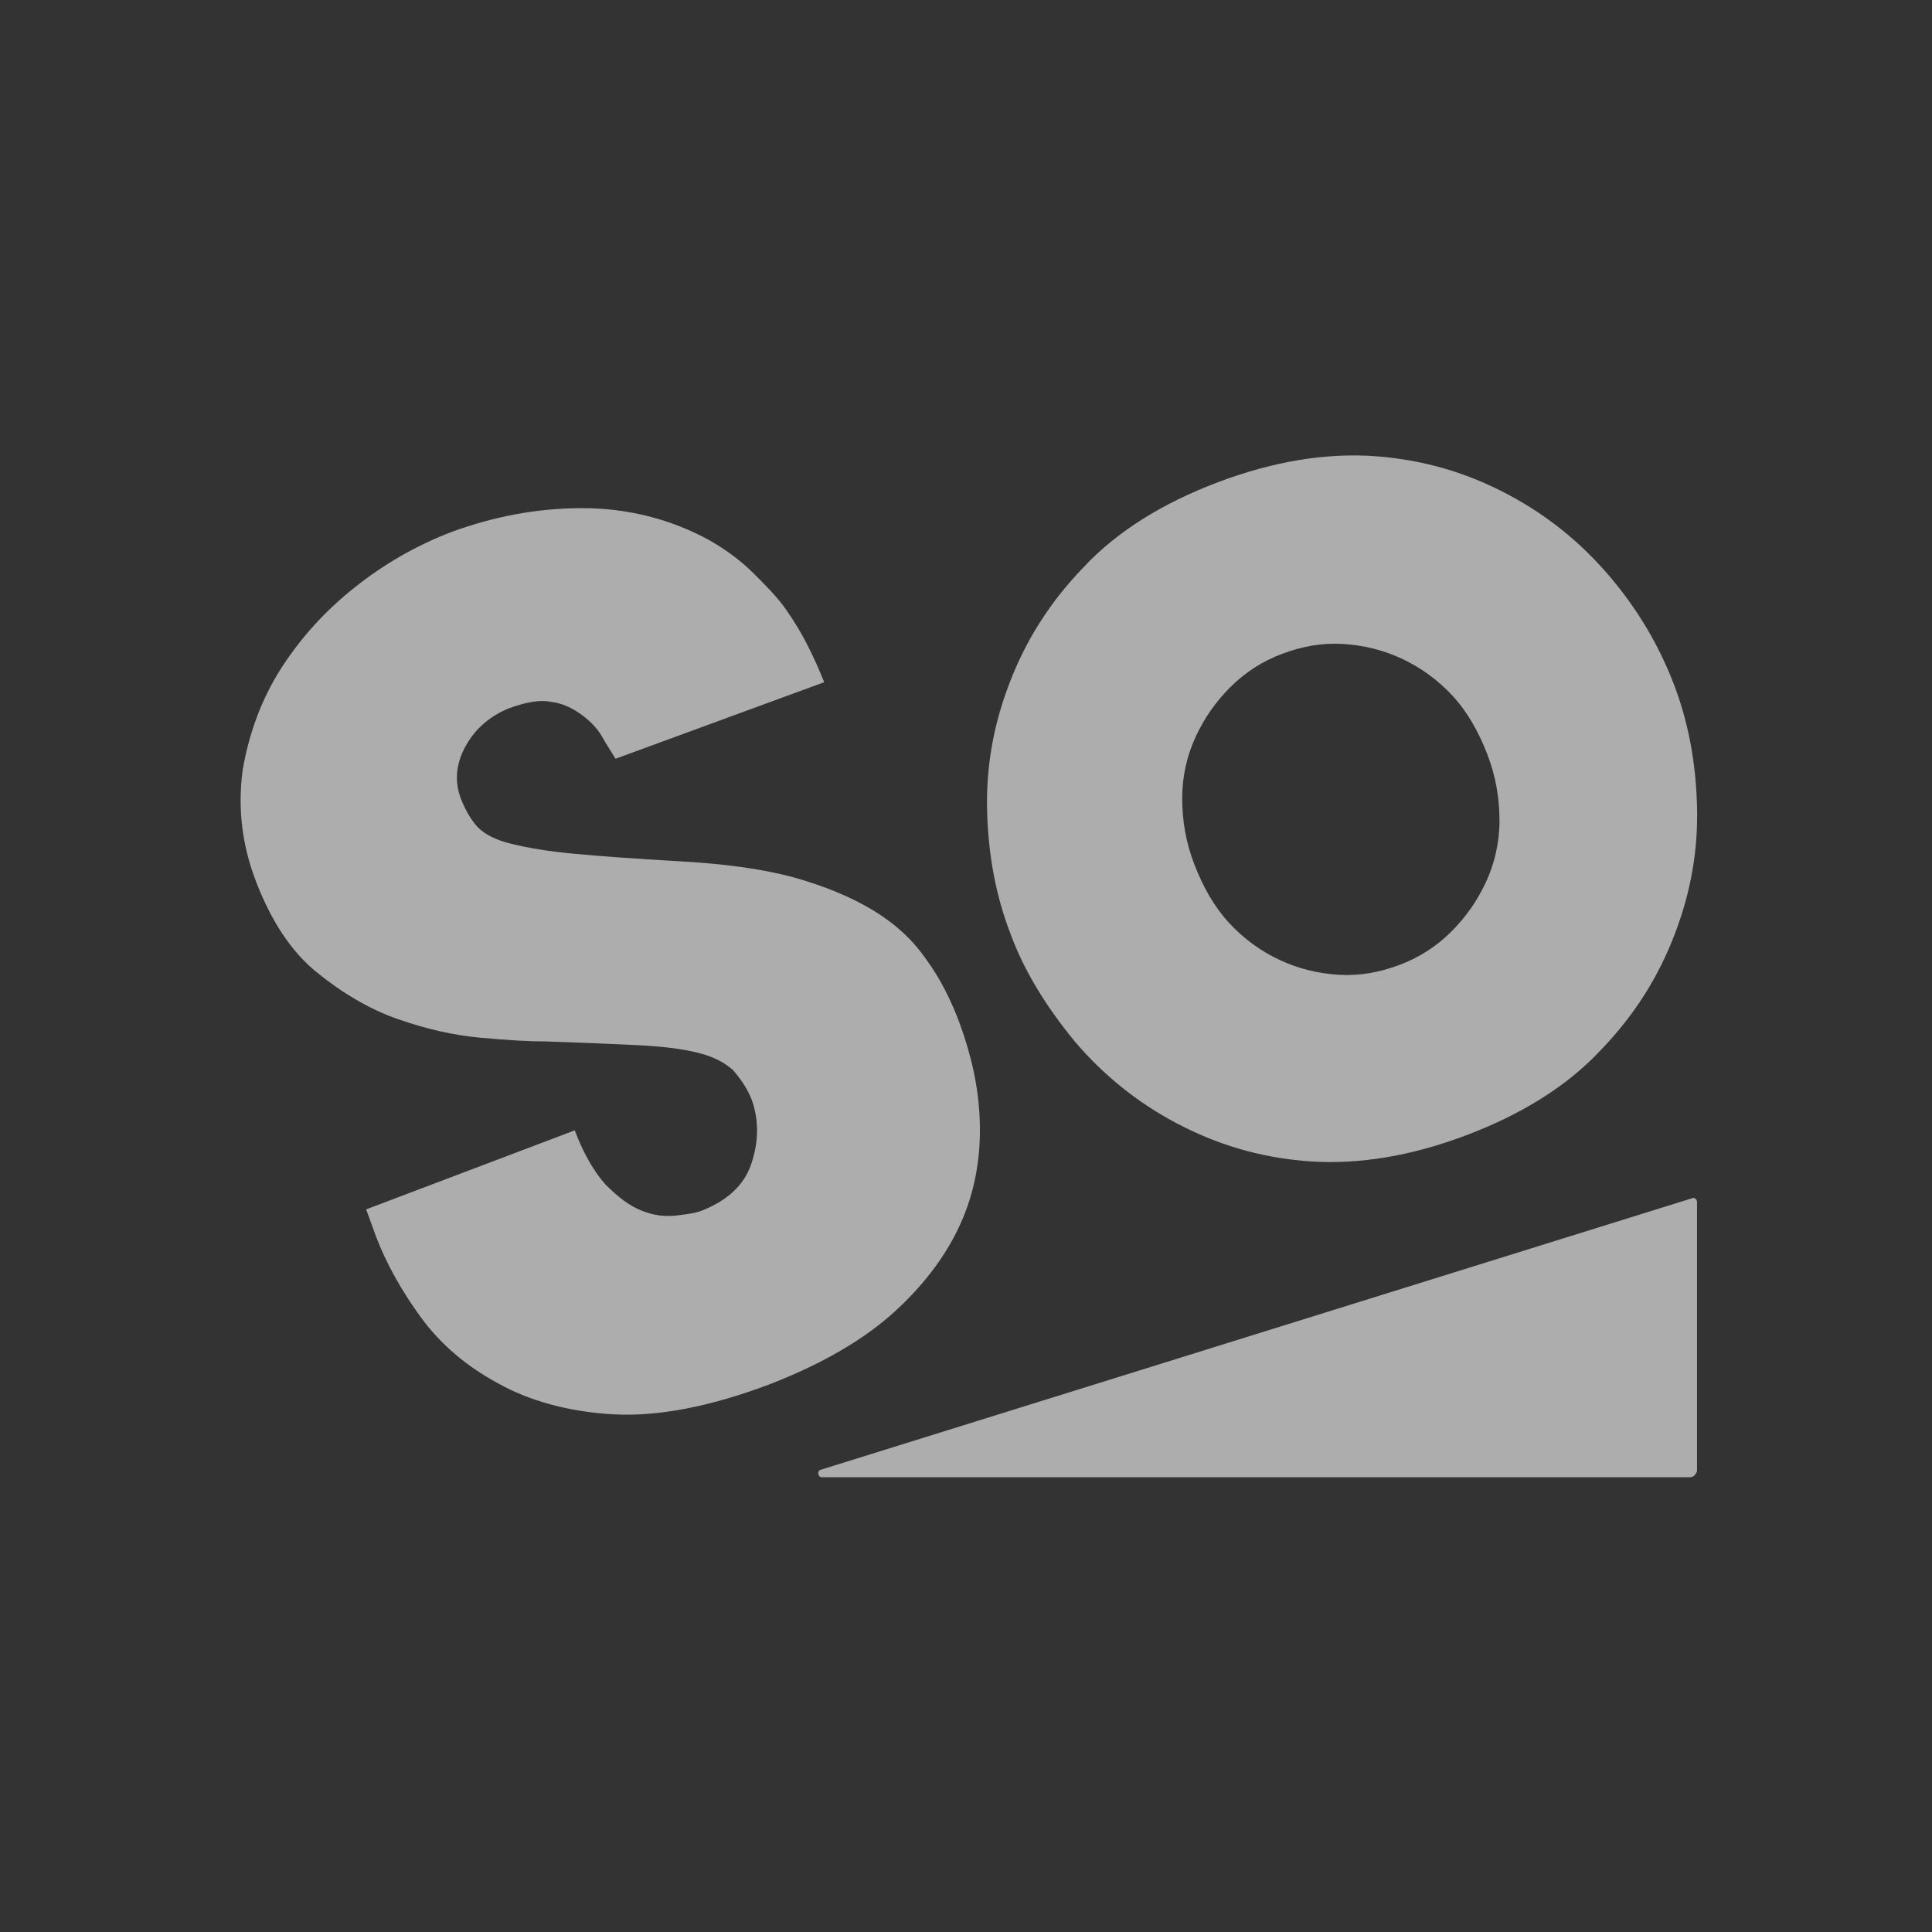
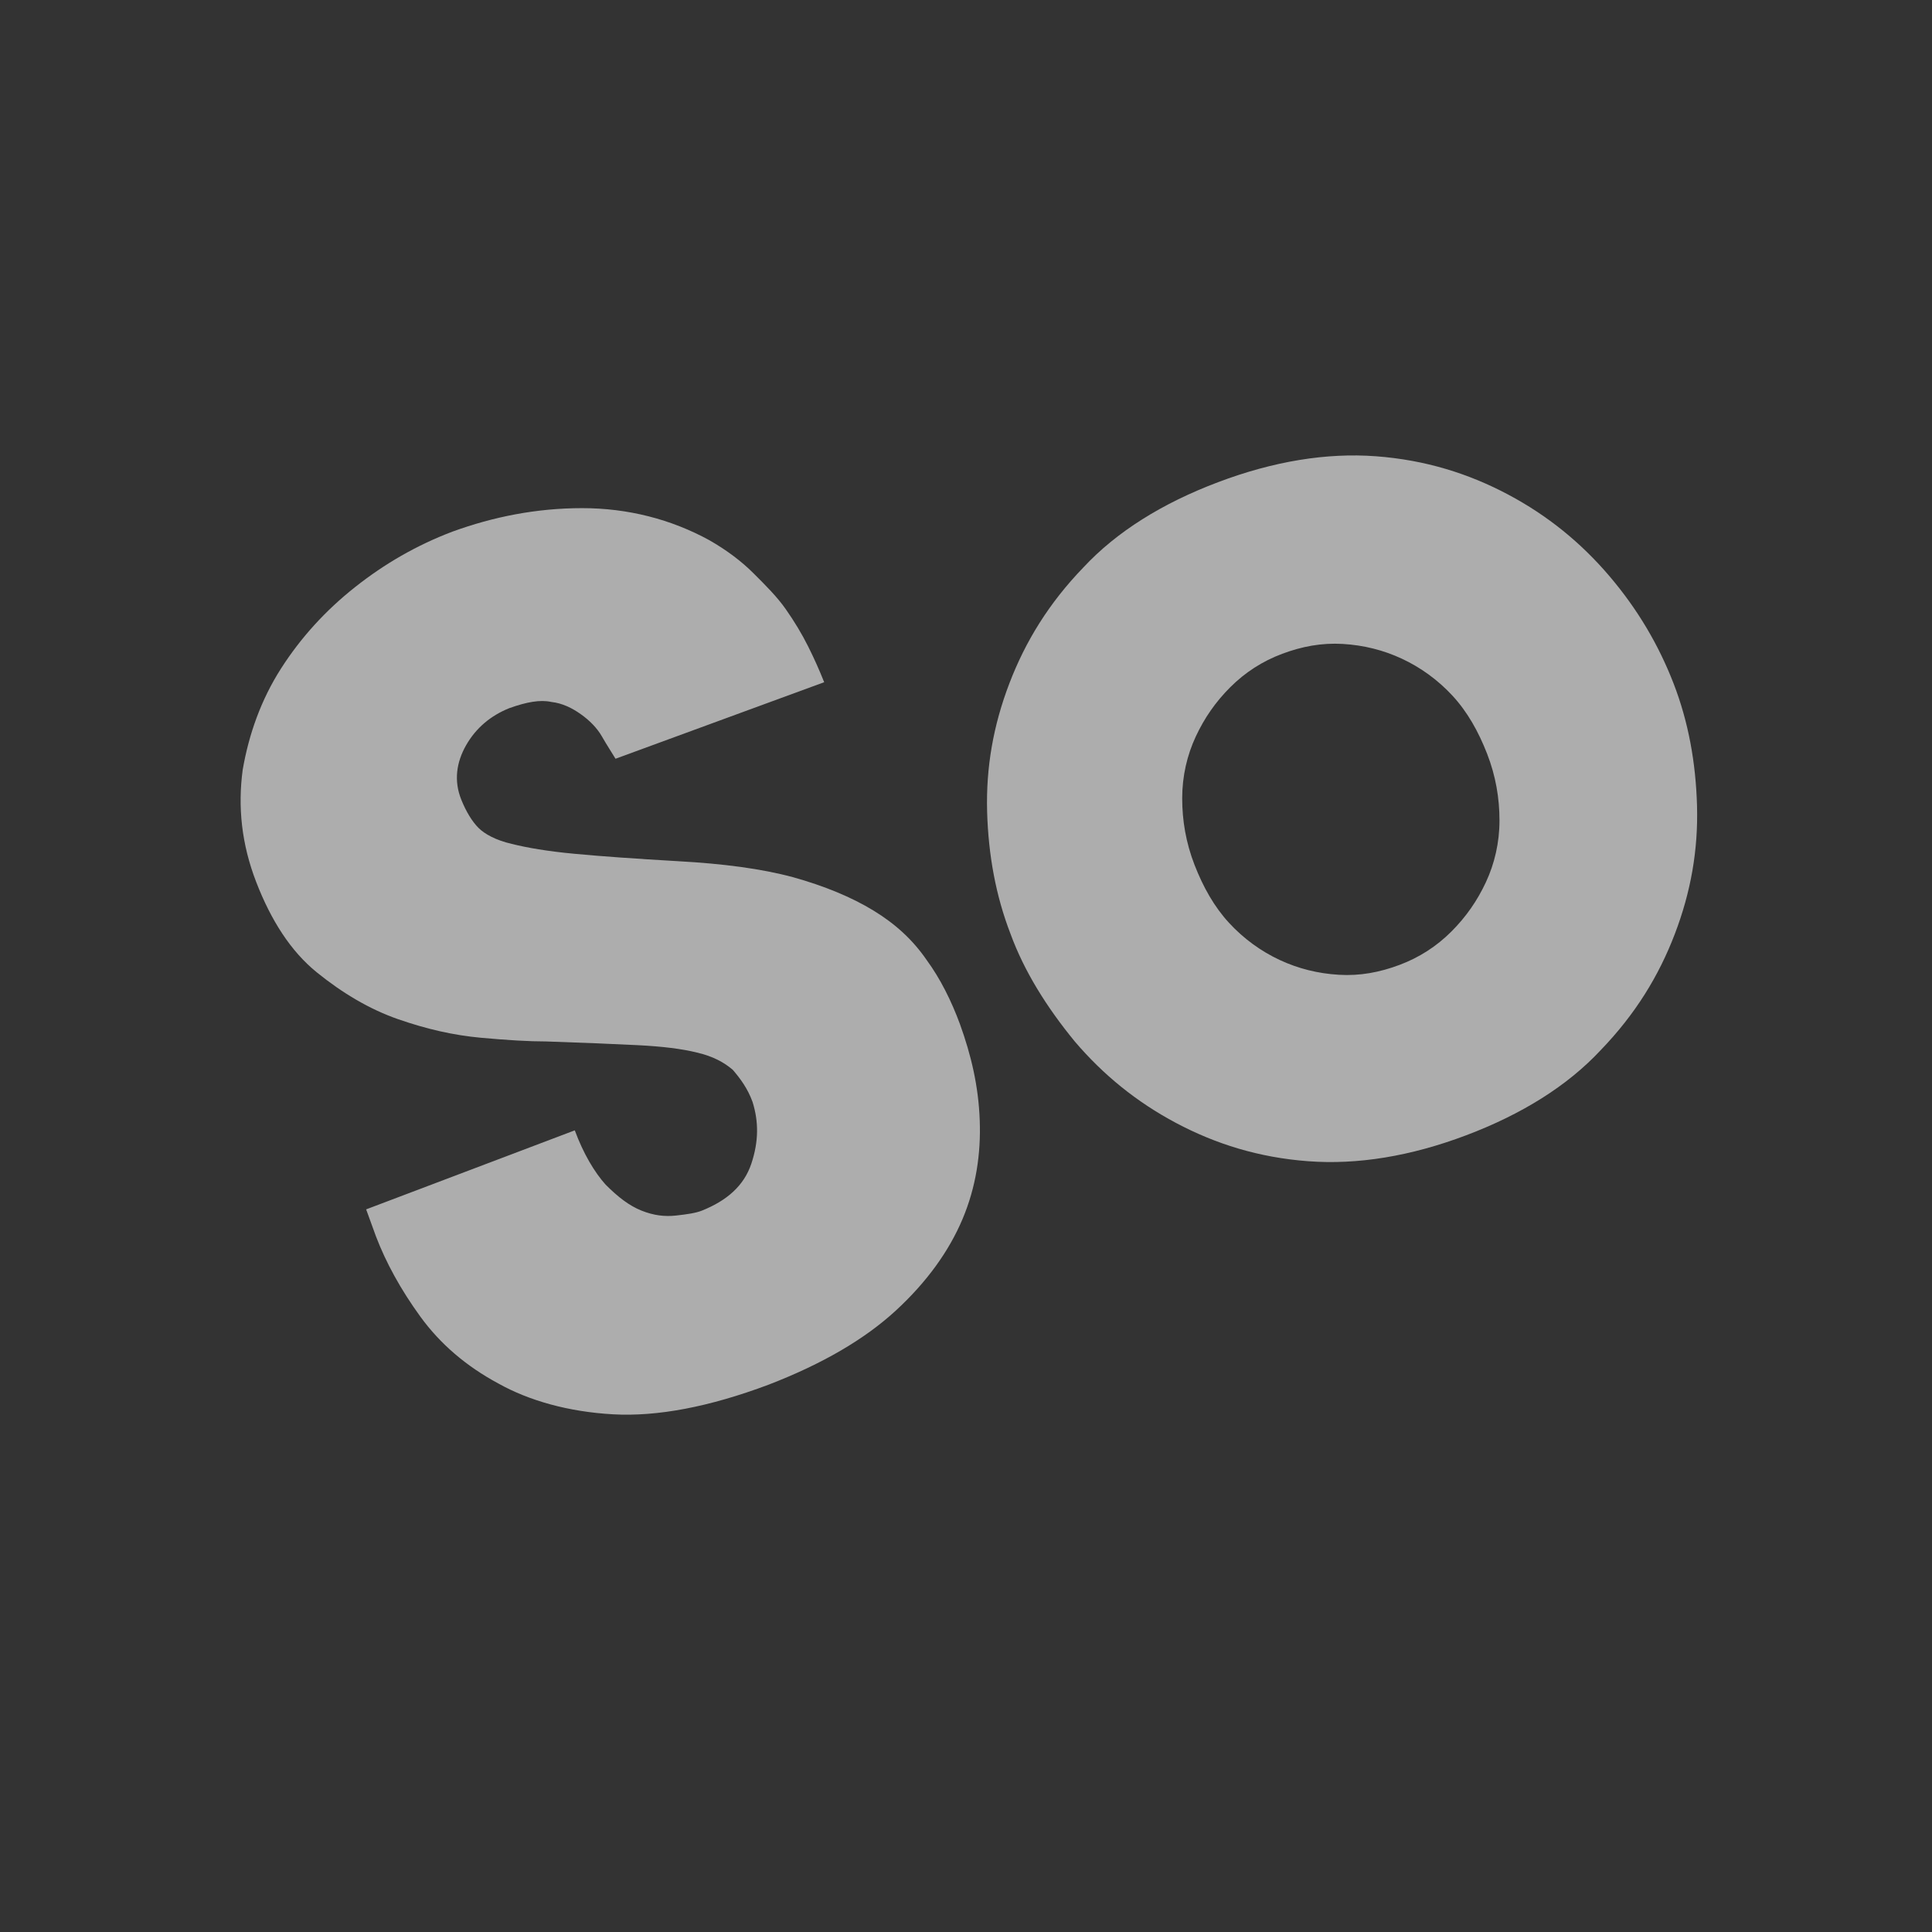
<svg xmlns="http://www.w3.org/2000/svg" width="91" height="91" viewBox="0 0 91 91" fill="none">
  <rect x="0" y="0" width="91" height="91" fill="#333333" stroke="none" />
  <g id="Social_Media_Edit-01 1" opacity="0.6">
    <g id="Group">
      <g id="Group_2">
        <path id="Vector" d="M28.992 35.738C28.818 35.447 28.585 35.098 28.353 34.691C28.12 34.284 27.771 33.935 27.364 33.645C26.957 33.354 26.492 33.121 25.969 33.063C25.445 32.947 24.806 33.063 23.992 33.354C23.119 33.703 22.422 34.284 21.956 35.098C21.491 35.913 21.375 36.785 21.724 37.657C21.956 38.239 22.247 38.704 22.538 38.995C22.829 39.285 23.352 39.576 24.108 39.75C24.806 39.925 25.794 40.099 27.073 40.216C28.295 40.332 29.923 40.448 31.958 40.565C34.051 40.681 35.854 40.913 37.366 41.321C38.82 41.728 40.099 42.251 41.146 42.891C42.193 43.53 43.007 44.286 43.646 45.217C44.286 46.089 44.809 47.136 45.216 48.24C45.74 49.694 46.089 51.148 46.147 52.776C46.205 54.346 45.972 55.916 45.333 57.428C44.693 58.94 43.646 60.394 42.193 61.731C40.739 63.069 38.762 64.232 36.203 65.22C33.412 66.267 30.97 66.732 28.876 66.616C26.783 66.499 24.922 65.976 23.468 65.162C21.956 64.348 20.735 63.301 19.805 62.022C18.874 60.743 18.177 59.463 17.711 58.242L17.246 56.963L27.073 53.241C27.481 54.346 28.004 55.218 28.527 55.8C29.109 56.381 29.632 56.788 30.214 57.021C30.795 57.254 31.319 57.312 31.842 57.254C32.365 57.196 32.772 57.137 33.063 57.021C34.226 56.556 35.04 55.858 35.389 54.811C35.738 53.765 35.738 52.834 35.447 51.904C35.215 51.264 34.866 50.799 34.517 50.392C34.11 50.043 33.586 49.752 32.83 49.578C32.133 49.403 31.202 49.287 30.039 49.229C28.876 49.171 27.481 49.113 25.736 49.054C24.922 49.054 23.933 48.996 22.654 48.88C21.375 48.764 20.096 48.473 18.758 48.008C17.421 47.543 16.141 46.787 14.92 45.798C13.699 44.809 12.769 43.356 12.071 41.553C11.373 39.75 11.198 38.006 11.431 36.261C11.722 34.575 12.303 32.947 13.234 31.493C14.164 30.039 15.327 28.76 16.723 27.655C18.118 26.55 19.63 25.678 21.317 25.038C23.236 24.341 25.271 23.934 27.422 23.934C29.574 23.934 31.609 24.457 33.412 25.445C34.226 25.911 34.924 26.434 35.505 27.016C36.087 27.597 36.61 28.12 37.017 28.702C37.424 29.283 37.773 29.865 38.064 30.446C38.355 31.028 38.587 31.551 38.82 32.133L28.992 35.738Z" fill="white" />
        <path id="Vector_2" d="M47.6 43.995C46.903 42.193 46.554 40.274 46.495 38.239C46.437 36.145 46.786 34.168 47.542 32.191C48.298 30.214 49.403 28.411 51.031 26.725C52.601 25.039 54.753 23.701 57.37 22.713C59.986 21.724 62.487 21.317 64.813 21.491C67.139 21.666 69.174 22.305 71.035 23.294C72.896 24.283 74.466 25.562 75.803 27.132C77.141 28.702 78.129 30.388 78.827 32.191C79.525 33.994 79.874 35.913 79.932 37.948C79.99 40.041 79.641 42.018 78.885 43.995C78.129 45.973 77.024 47.775 75.396 49.462C73.826 51.148 71.674 52.486 69.058 53.474C66.441 54.463 63.941 54.87 61.614 54.695C59.288 54.521 57.253 53.881 55.392 52.892C53.532 51.904 51.962 50.625 50.624 49.055C49.287 47.426 48.24 45.74 47.6 43.995ZM56.265 40.739C56.672 41.786 57.195 42.716 57.893 43.472C58.591 44.228 59.405 44.81 60.277 45.217C61.149 45.624 62.08 45.856 63.068 45.914C64.057 45.973 64.987 45.798 65.918 45.449C66.848 45.1 67.662 44.577 68.36 43.879C69.058 43.181 69.581 42.425 69.988 41.553C70.395 40.681 70.628 39.692 70.628 38.646C70.628 37.599 70.453 36.552 70.046 35.506C69.639 34.459 69.116 33.529 68.418 32.773C67.72 32.017 66.906 31.435 66.034 31.028C65.162 30.621 64.231 30.388 63.243 30.33C62.254 30.272 61.324 30.447 60.393 30.795C59.463 31.144 58.649 31.668 57.951 32.365C57.253 33.063 56.73 33.819 56.323 34.691C55.916 35.564 55.683 36.552 55.683 37.599C55.683 38.646 55.858 39.692 56.265 40.739Z" fill="white" />
      </g>
-       <path id="Vector_3" d="M79.583 69.581H38.703C38.529 69.581 38.471 69.29 38.645 69.232L79.699 56.439C79.816 56.381 79.932 56.497 79.932 56.614V69.29C79.874 69.465 79.758 69.581 79.583 69.581Z" fill="white" />
    </g>
  </g>
</svg>